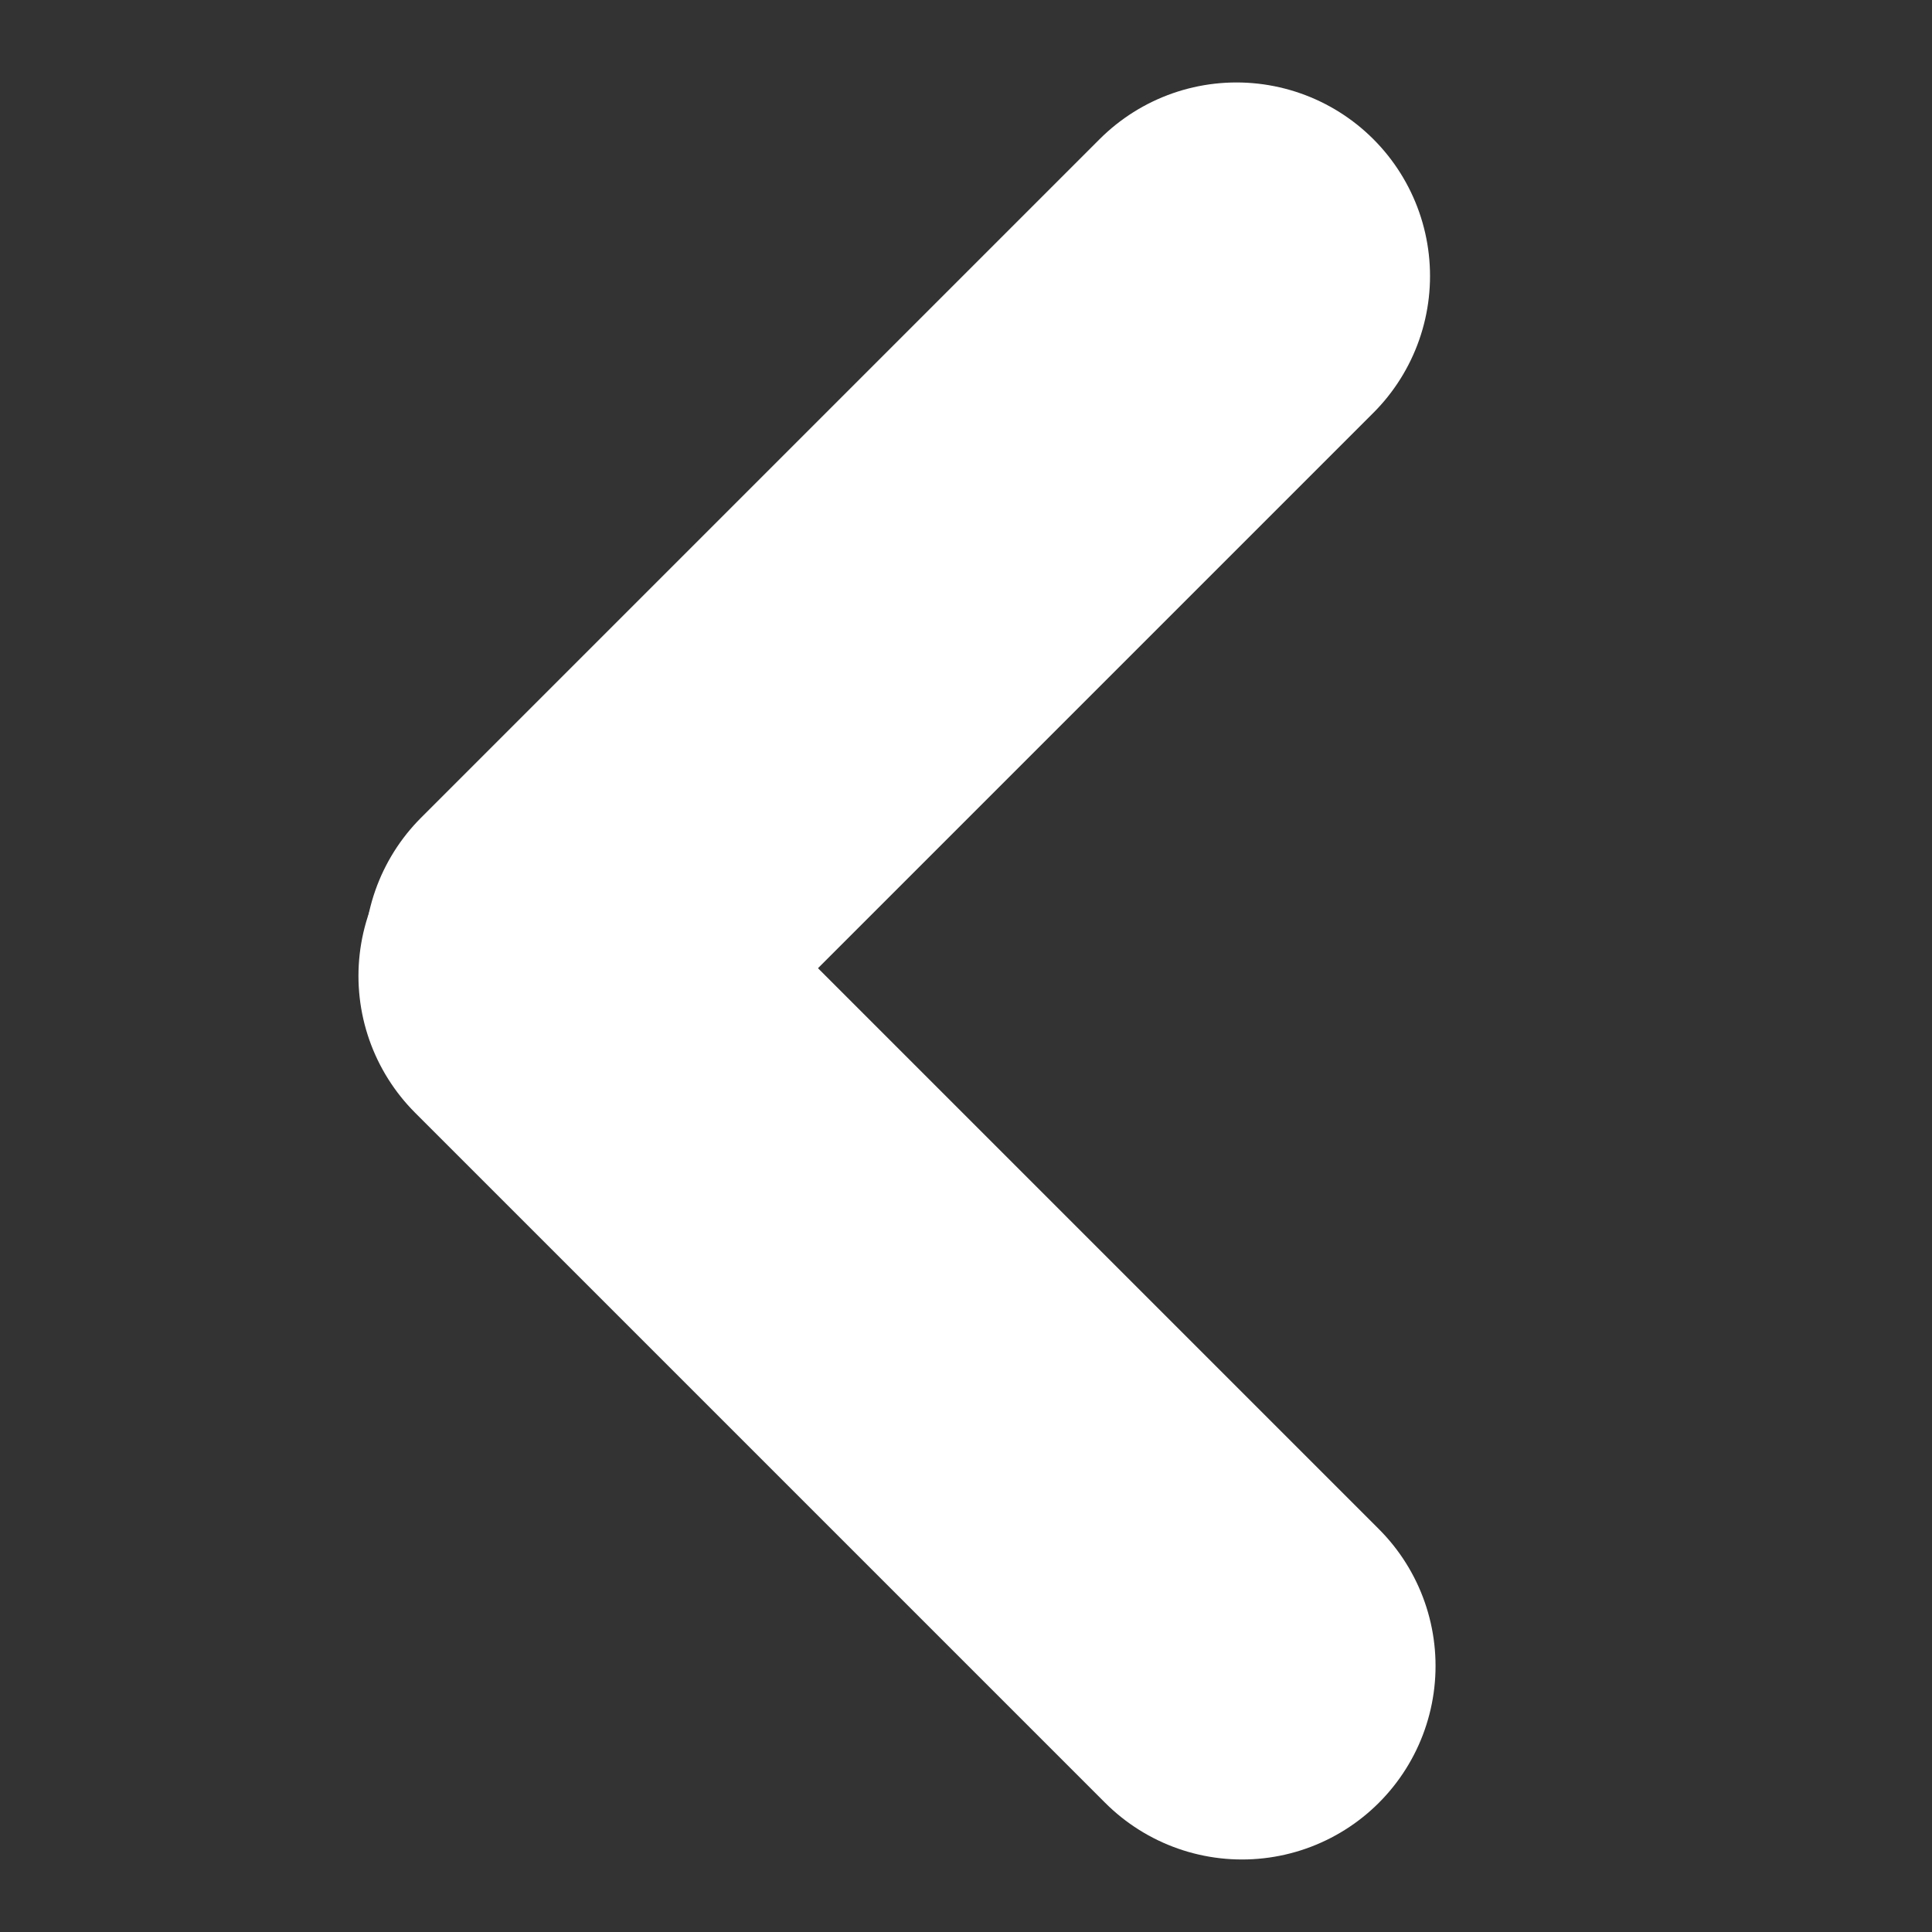
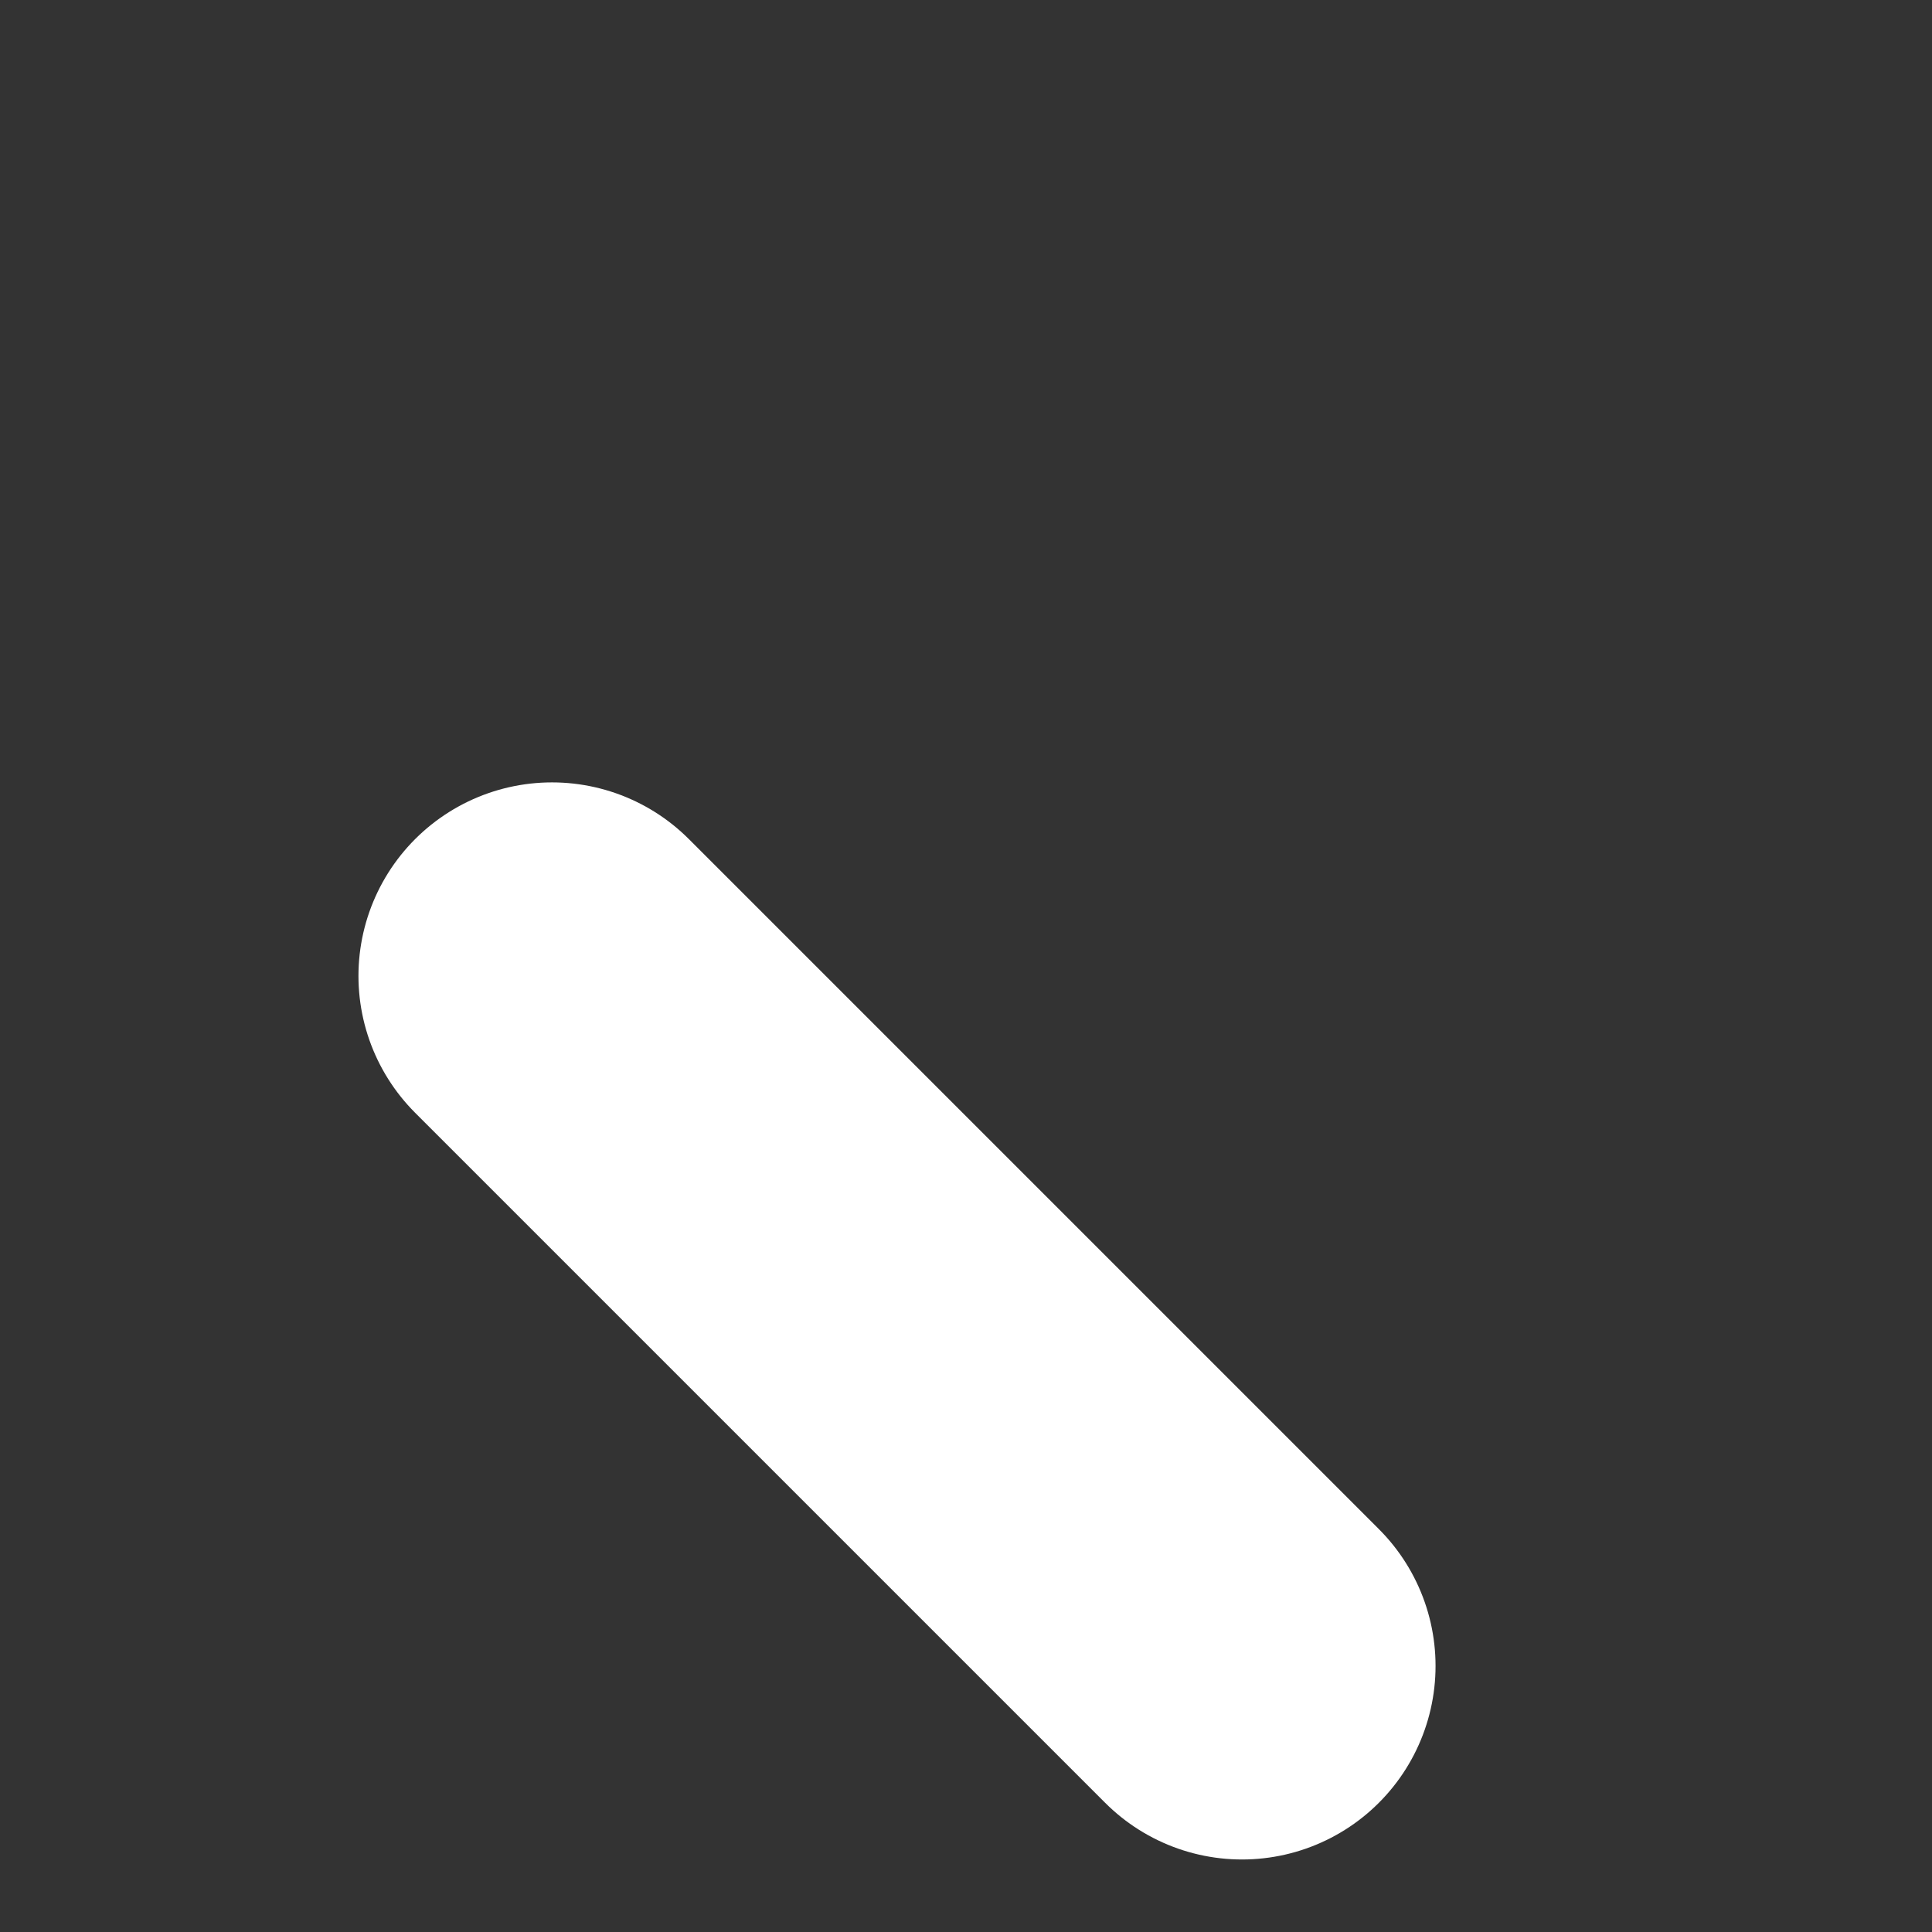
<svg xmlns="http://www.w3.org/2000/svg" width="14" height="14" viewBox="0 0 14 14" fill="none">
  <rect x="0" y="0" width="14" height="14" fill="#333333" stroke="none" />
-   <path d="M8.96 2L4.043 6.917" stroke="white" stroke-width="2.805" stroke-linecap="round" stroke-linejoin="round" />
  <path d="M9 12.072L4 7.072" stroke="white" stroke-width="2.805" stroke-linecap="round" stroke-linejoin="round" />
</svg>